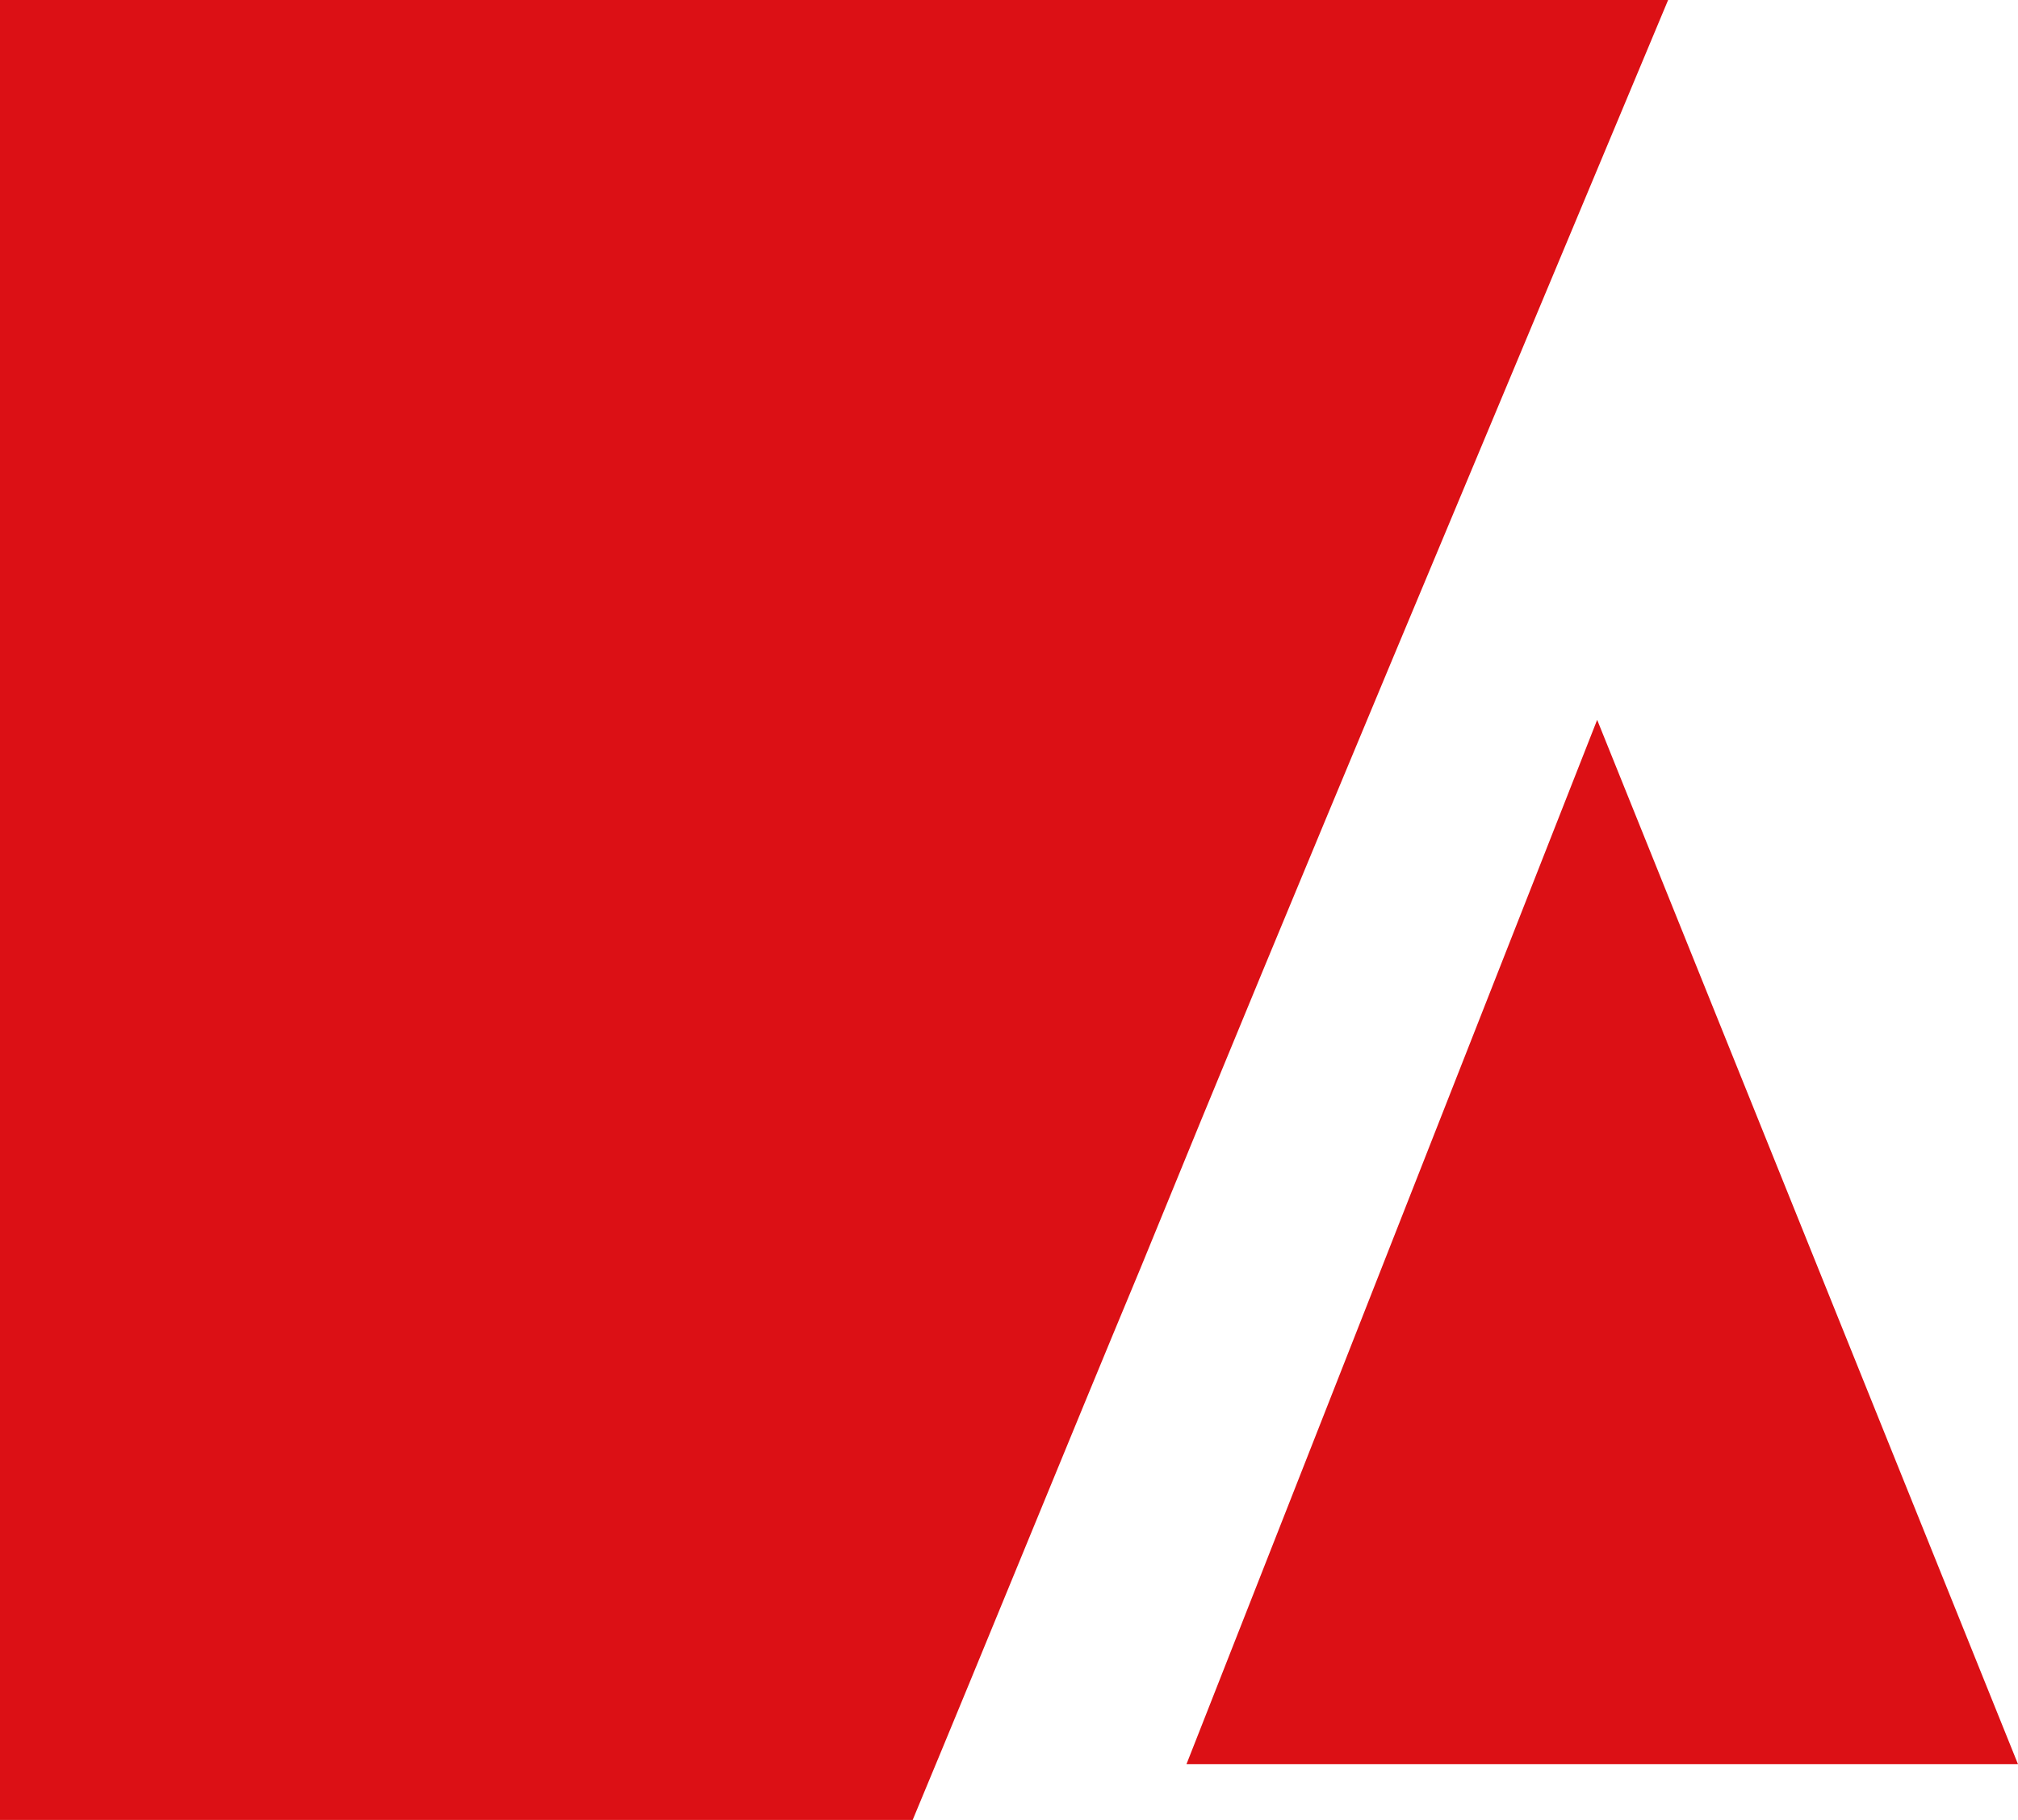
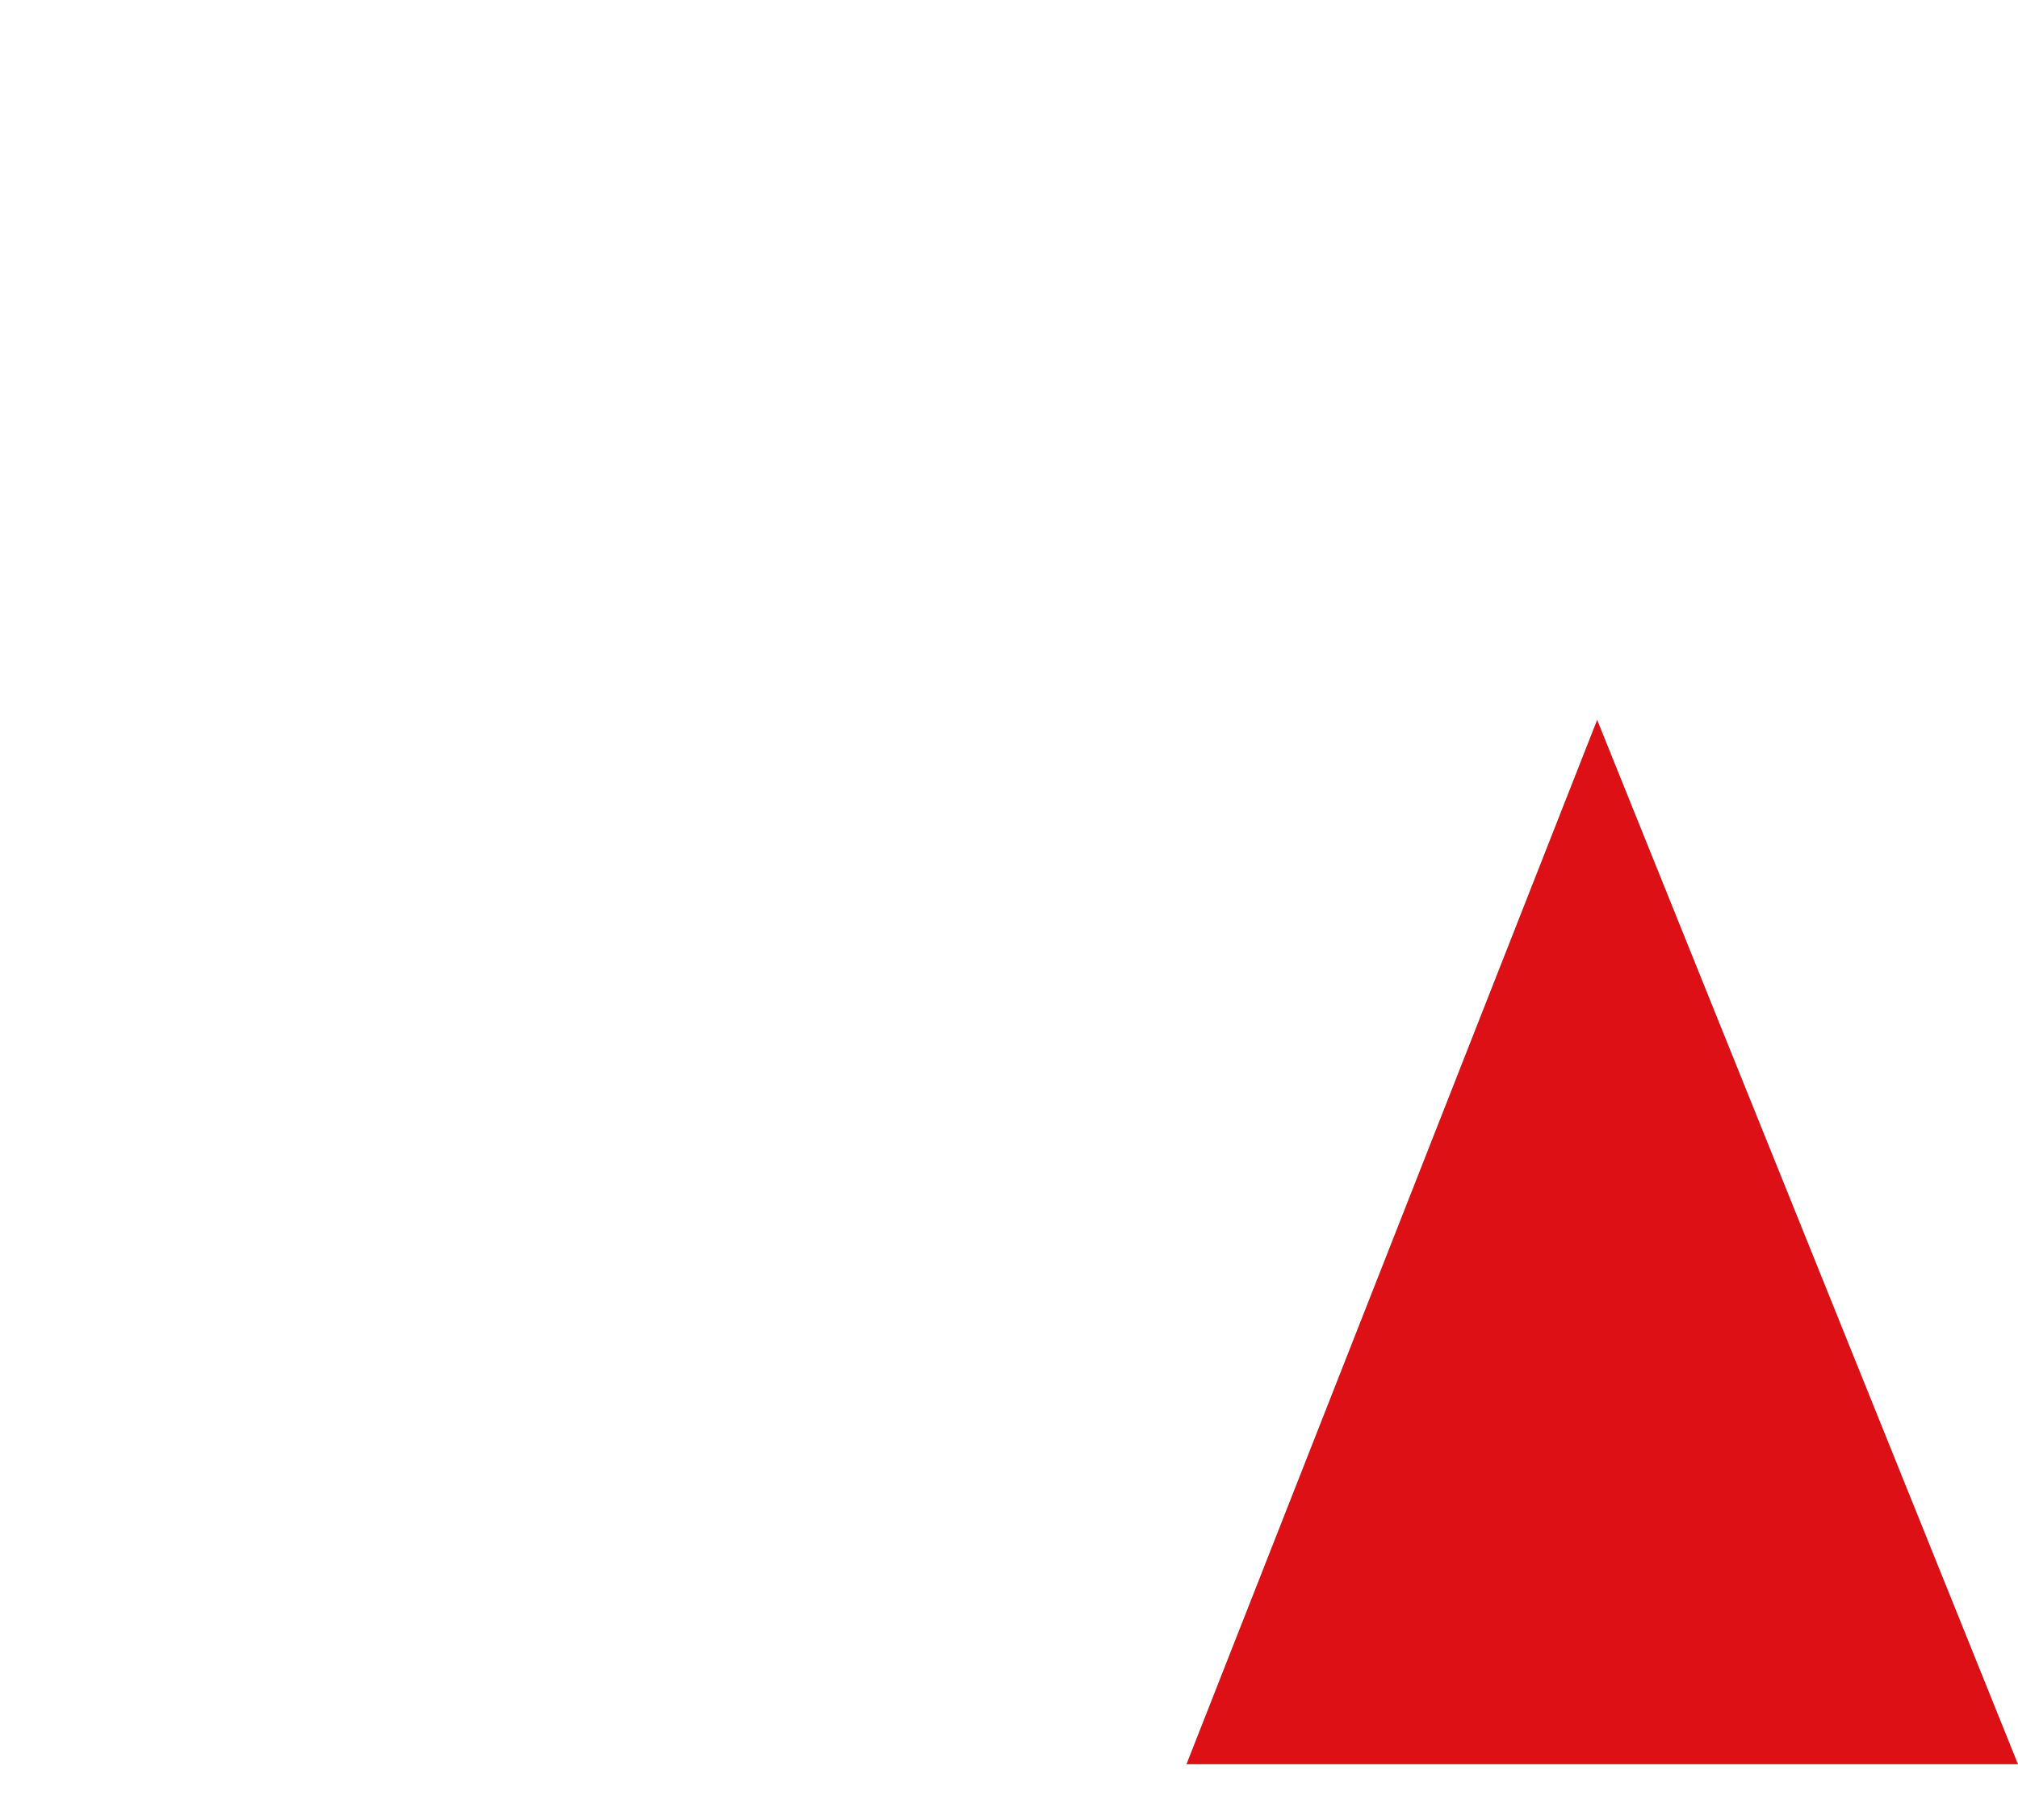
<svg xmlns="http://www.w3.org/2000/svg" xmlns:xlink="http://www.w3.org/1999/xlink" version="1.1" id="Layer_1" x="0px" y="0px" viewBox="0 0 39.8 35.9" style="enable-background:new 0 0 39.8 35.9;" xml:space="preserve">
  <style type="text/css">
	.st0{fill:#DC1015;}
	.st1{clip-path:url(#SVGID_00000036935566679562857020000007317510876454033293_);}
</style>
  <g id="Group_80" transform="translate(-242 -311.119)">
    <g id="Group_16" transform="translate(242 311.118)">
      <path id="Path_75" class="st0" d="M23.4,34.8h16.4l-8.3-20.6L23.4,34.8z" />
      <g id="Group_15" transform="translate(0 0)">
        <g>
          <defs>
            <rect id="SVGID_1_" y="0" width="39.8" height="35.9" />
          </defs>
          <clipPath id="SVGID_00000168093087417757652090000008457027956396168327_">
            <use xlink:href="#SVGID_1_" style="overflow:visible;" />
          </clipPath>
          <g id="Group_14" style="clip-path:url(#SVGID_00000168093087417757652090000008457027956396168327_);">
-             <path id="Path_76" class="st0" d="M32.9,0H0v35.9h18c1.5-3.6,3-7.3,4.5-10.9C25.6,17.4,29.1,9.1,32.9,0" />
-           </g>
+             </g>
        </g>
      </g>
    </g>
  </g>
</svg>